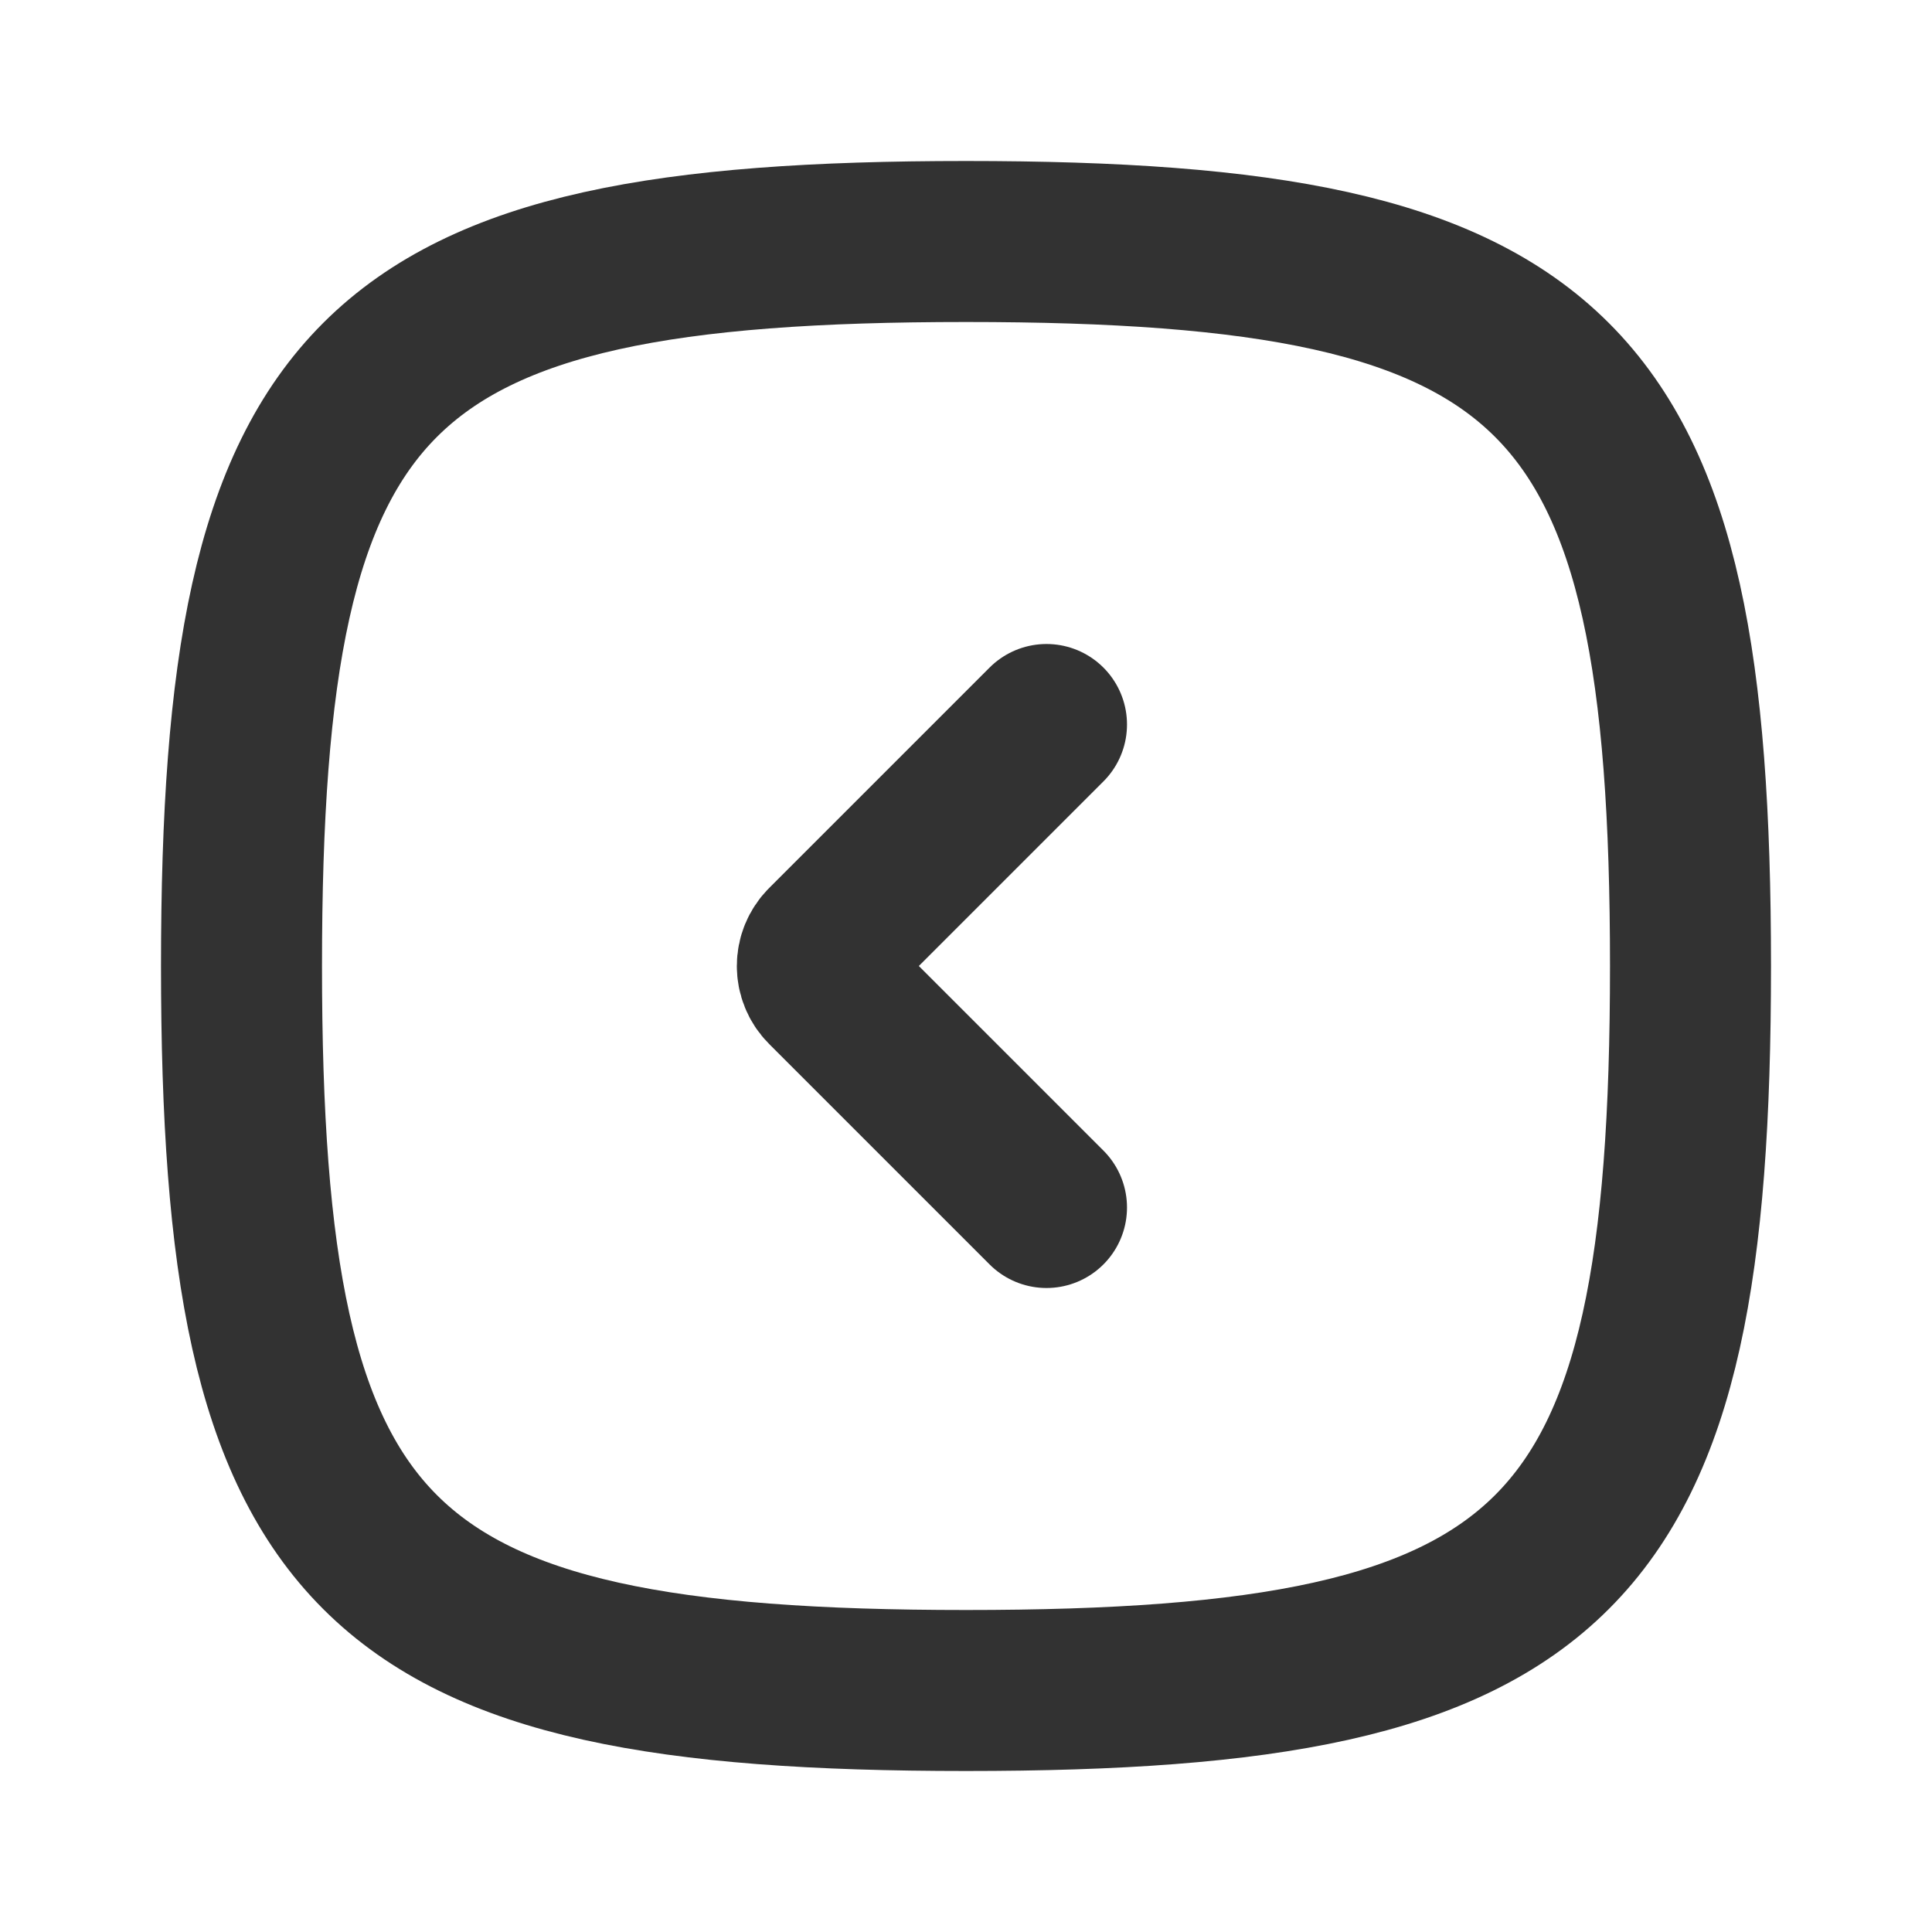
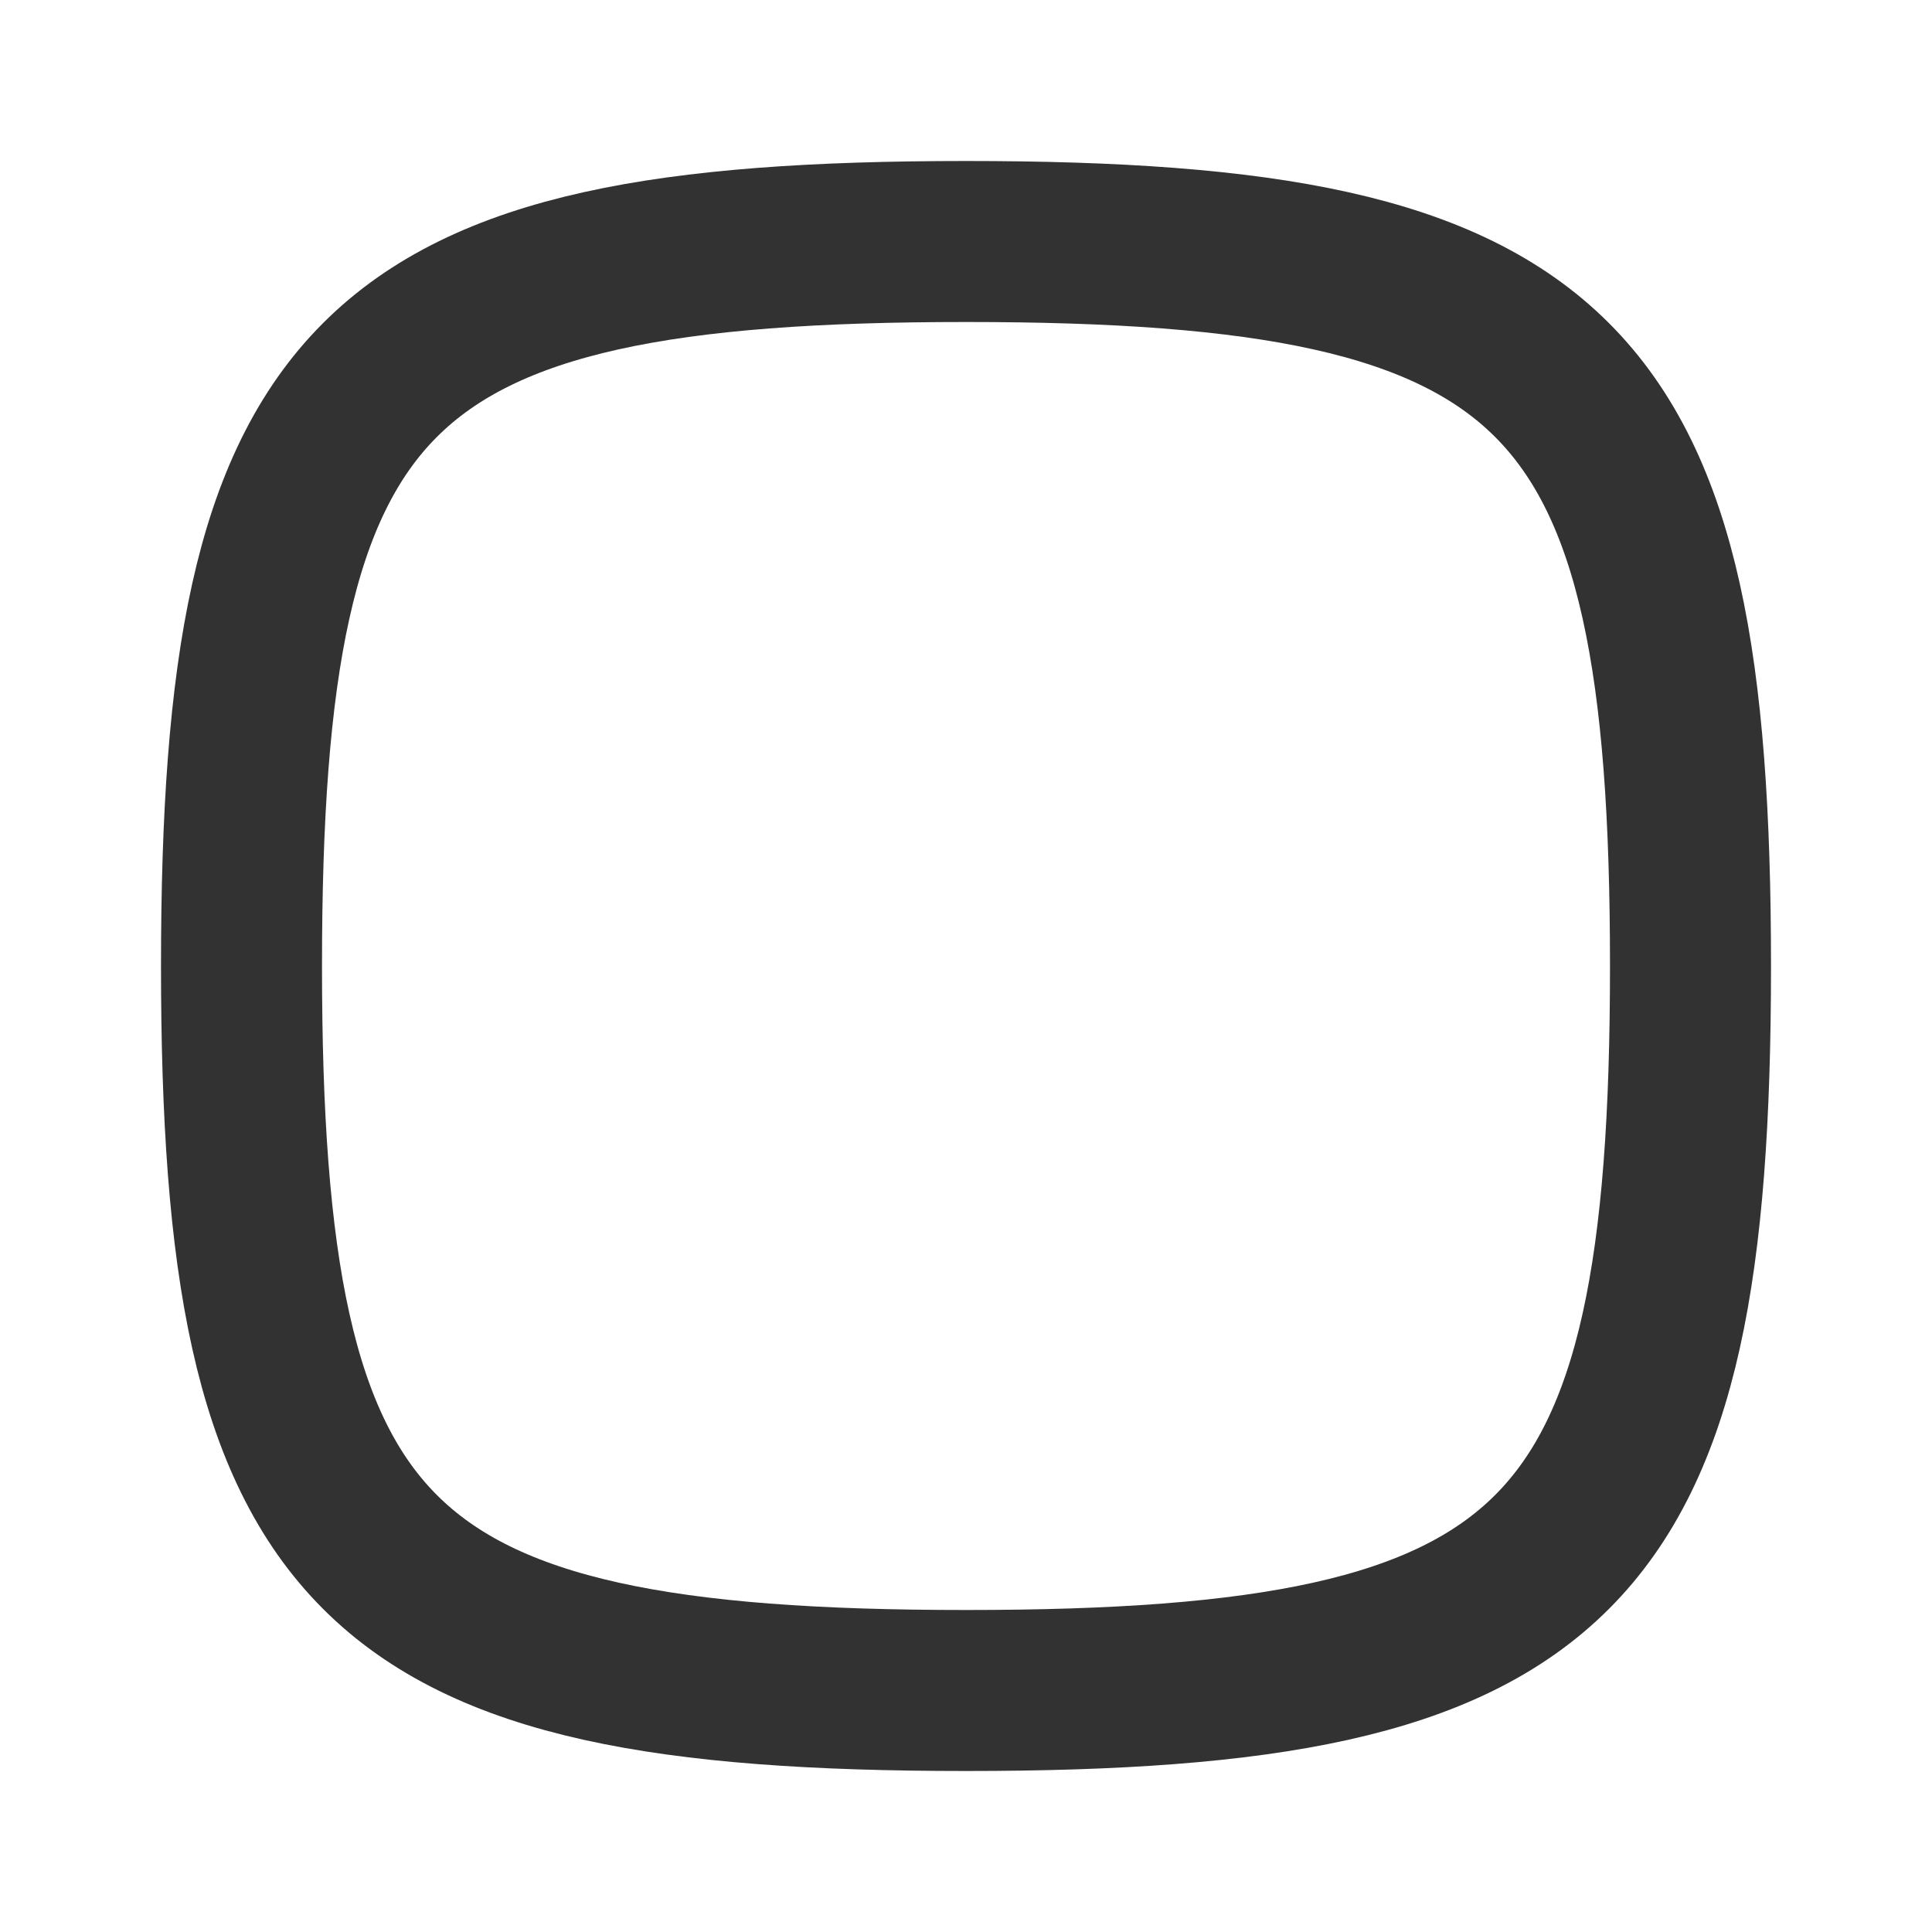
<svg xmlns="http://www.w3.org/2000/svg" width="800px" height="800px" viewBox="0 0 24 24" fill="none">
  <path d="M3 12C3 4.588 4.588 3 12 3C19.412 3 21 4.588 21 12C21 19.412 19.412 21 12 21C4.588 21 3 19.412 3 12Z" stroke="#323232" stroke-width="2" />
-   <path d="M13 9L10.262 11.738V11.738C10.117 11.883 10.117 12.117 10.262 12.262V12.262L13 15" stroke="#323232" stroke-width="2" stroke-linecap="round" stroke-linejoin="round" />
</svg>